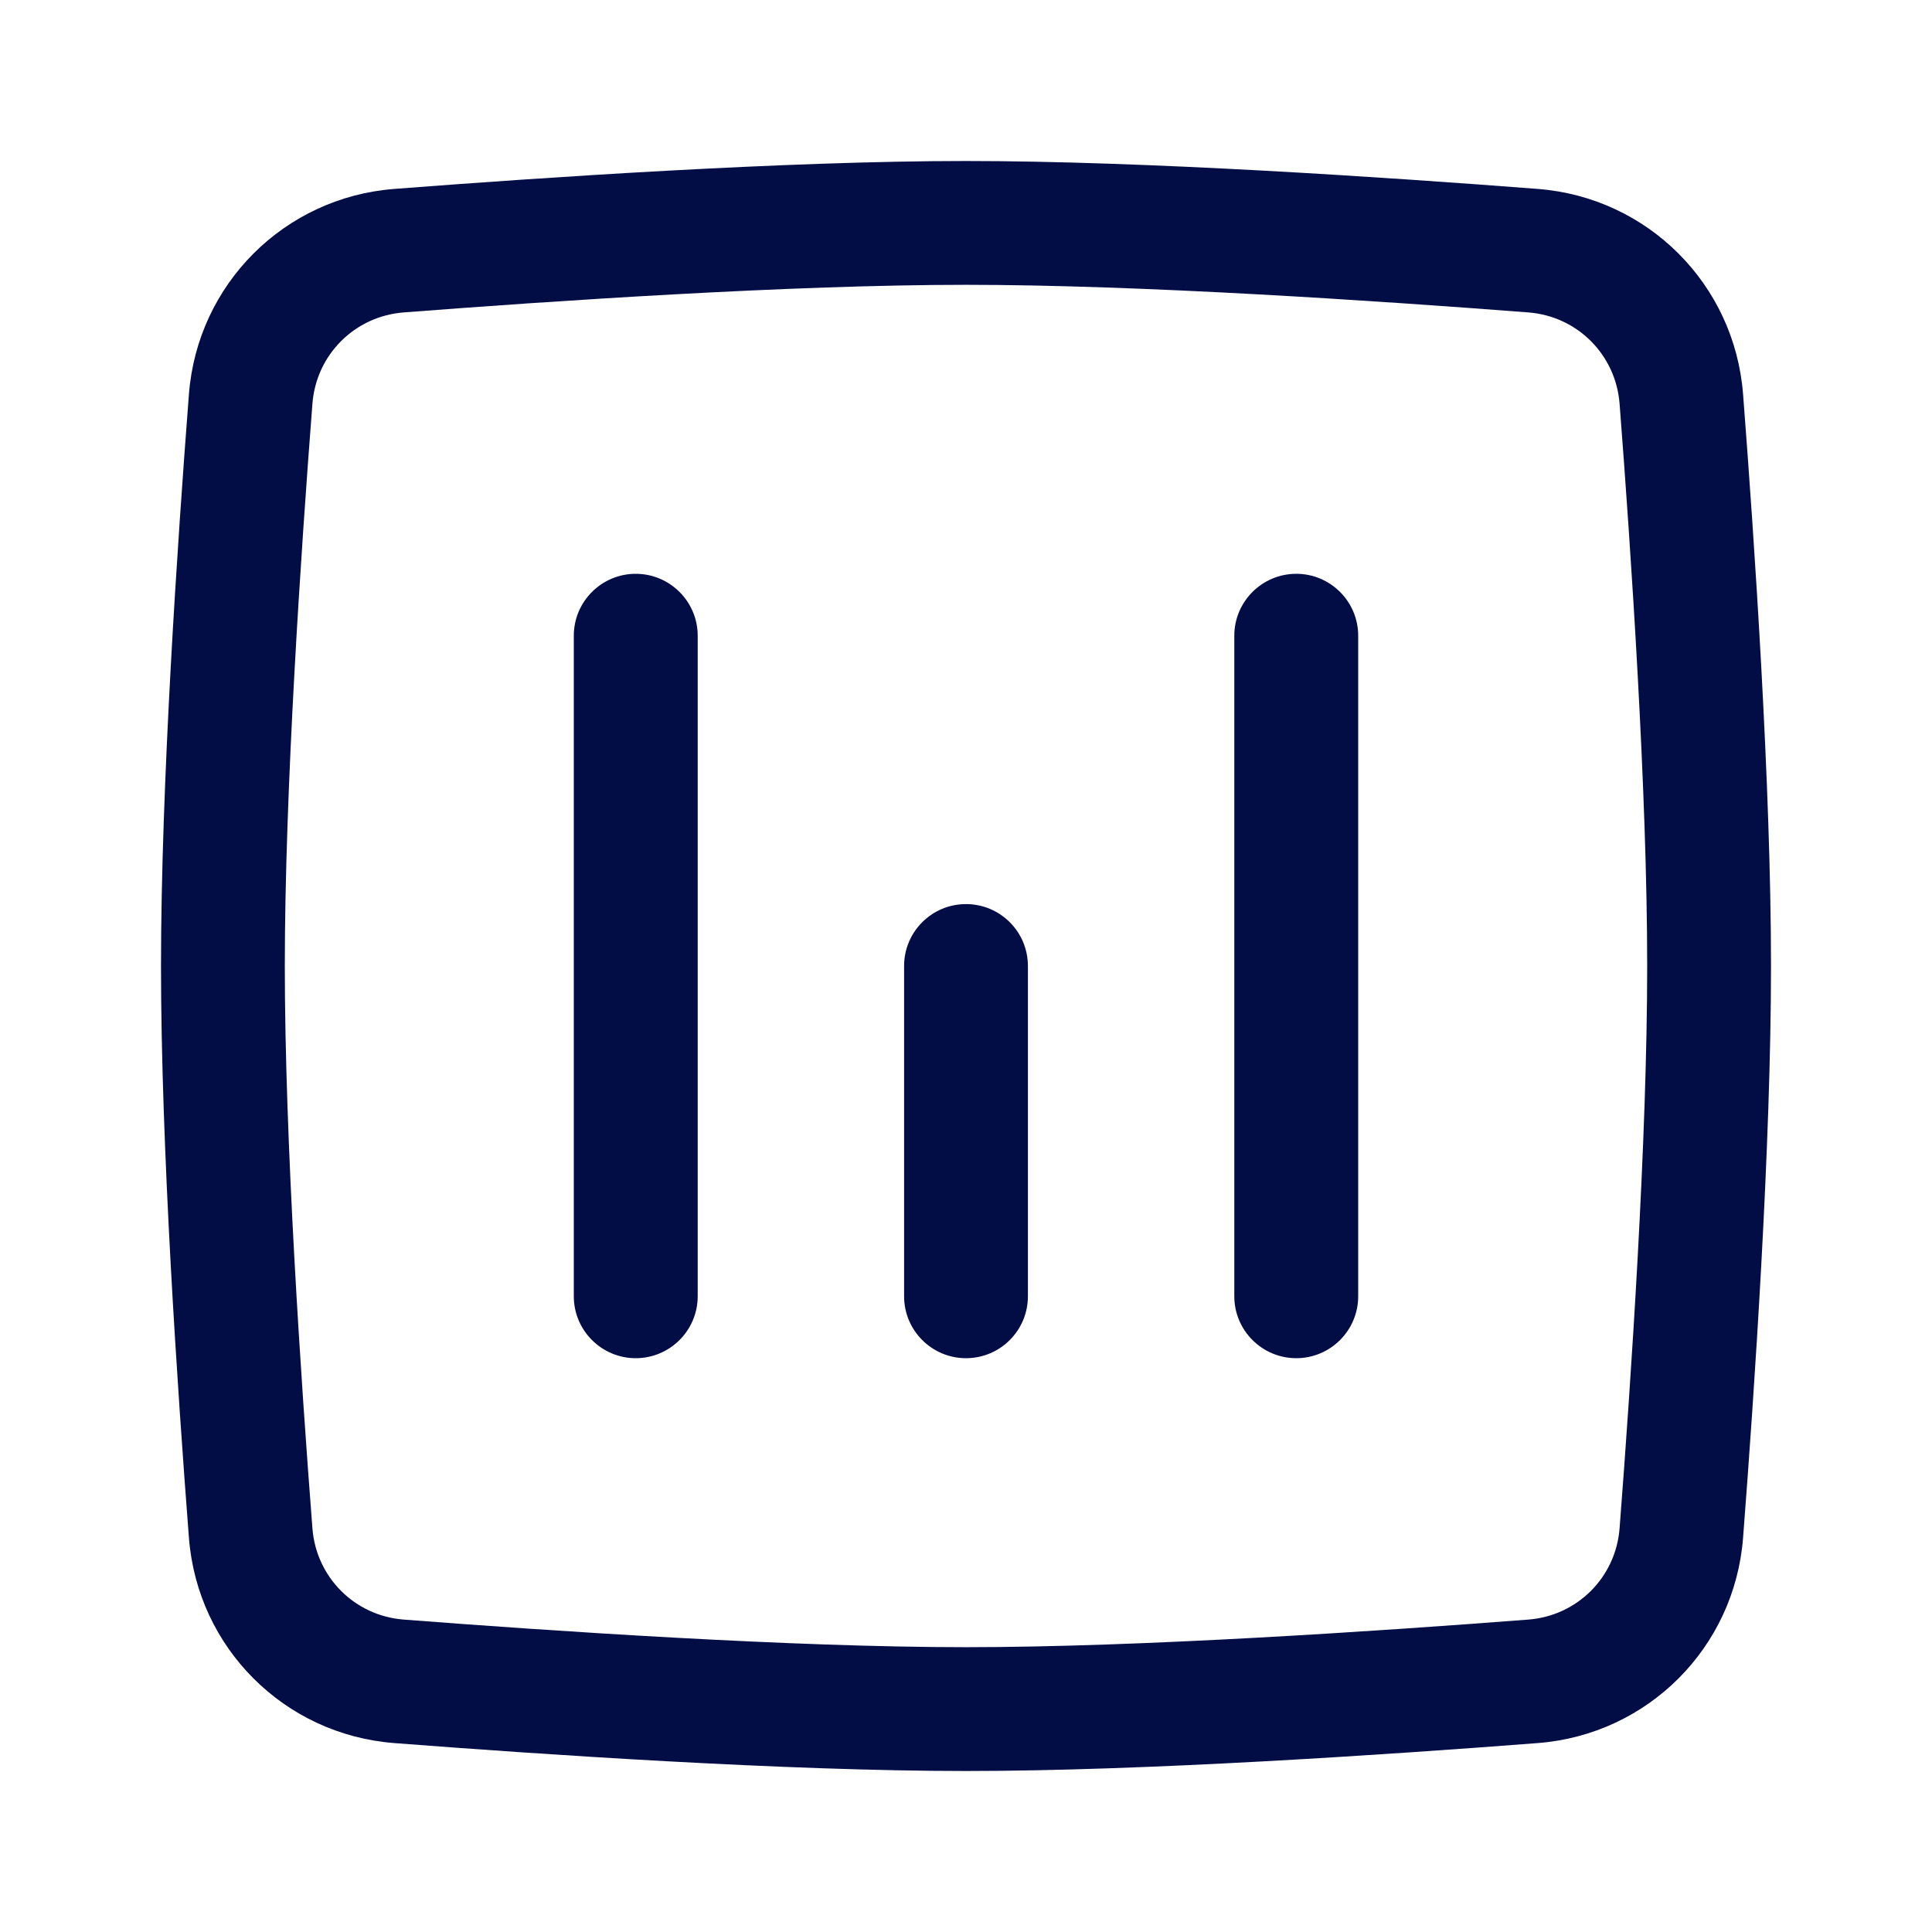
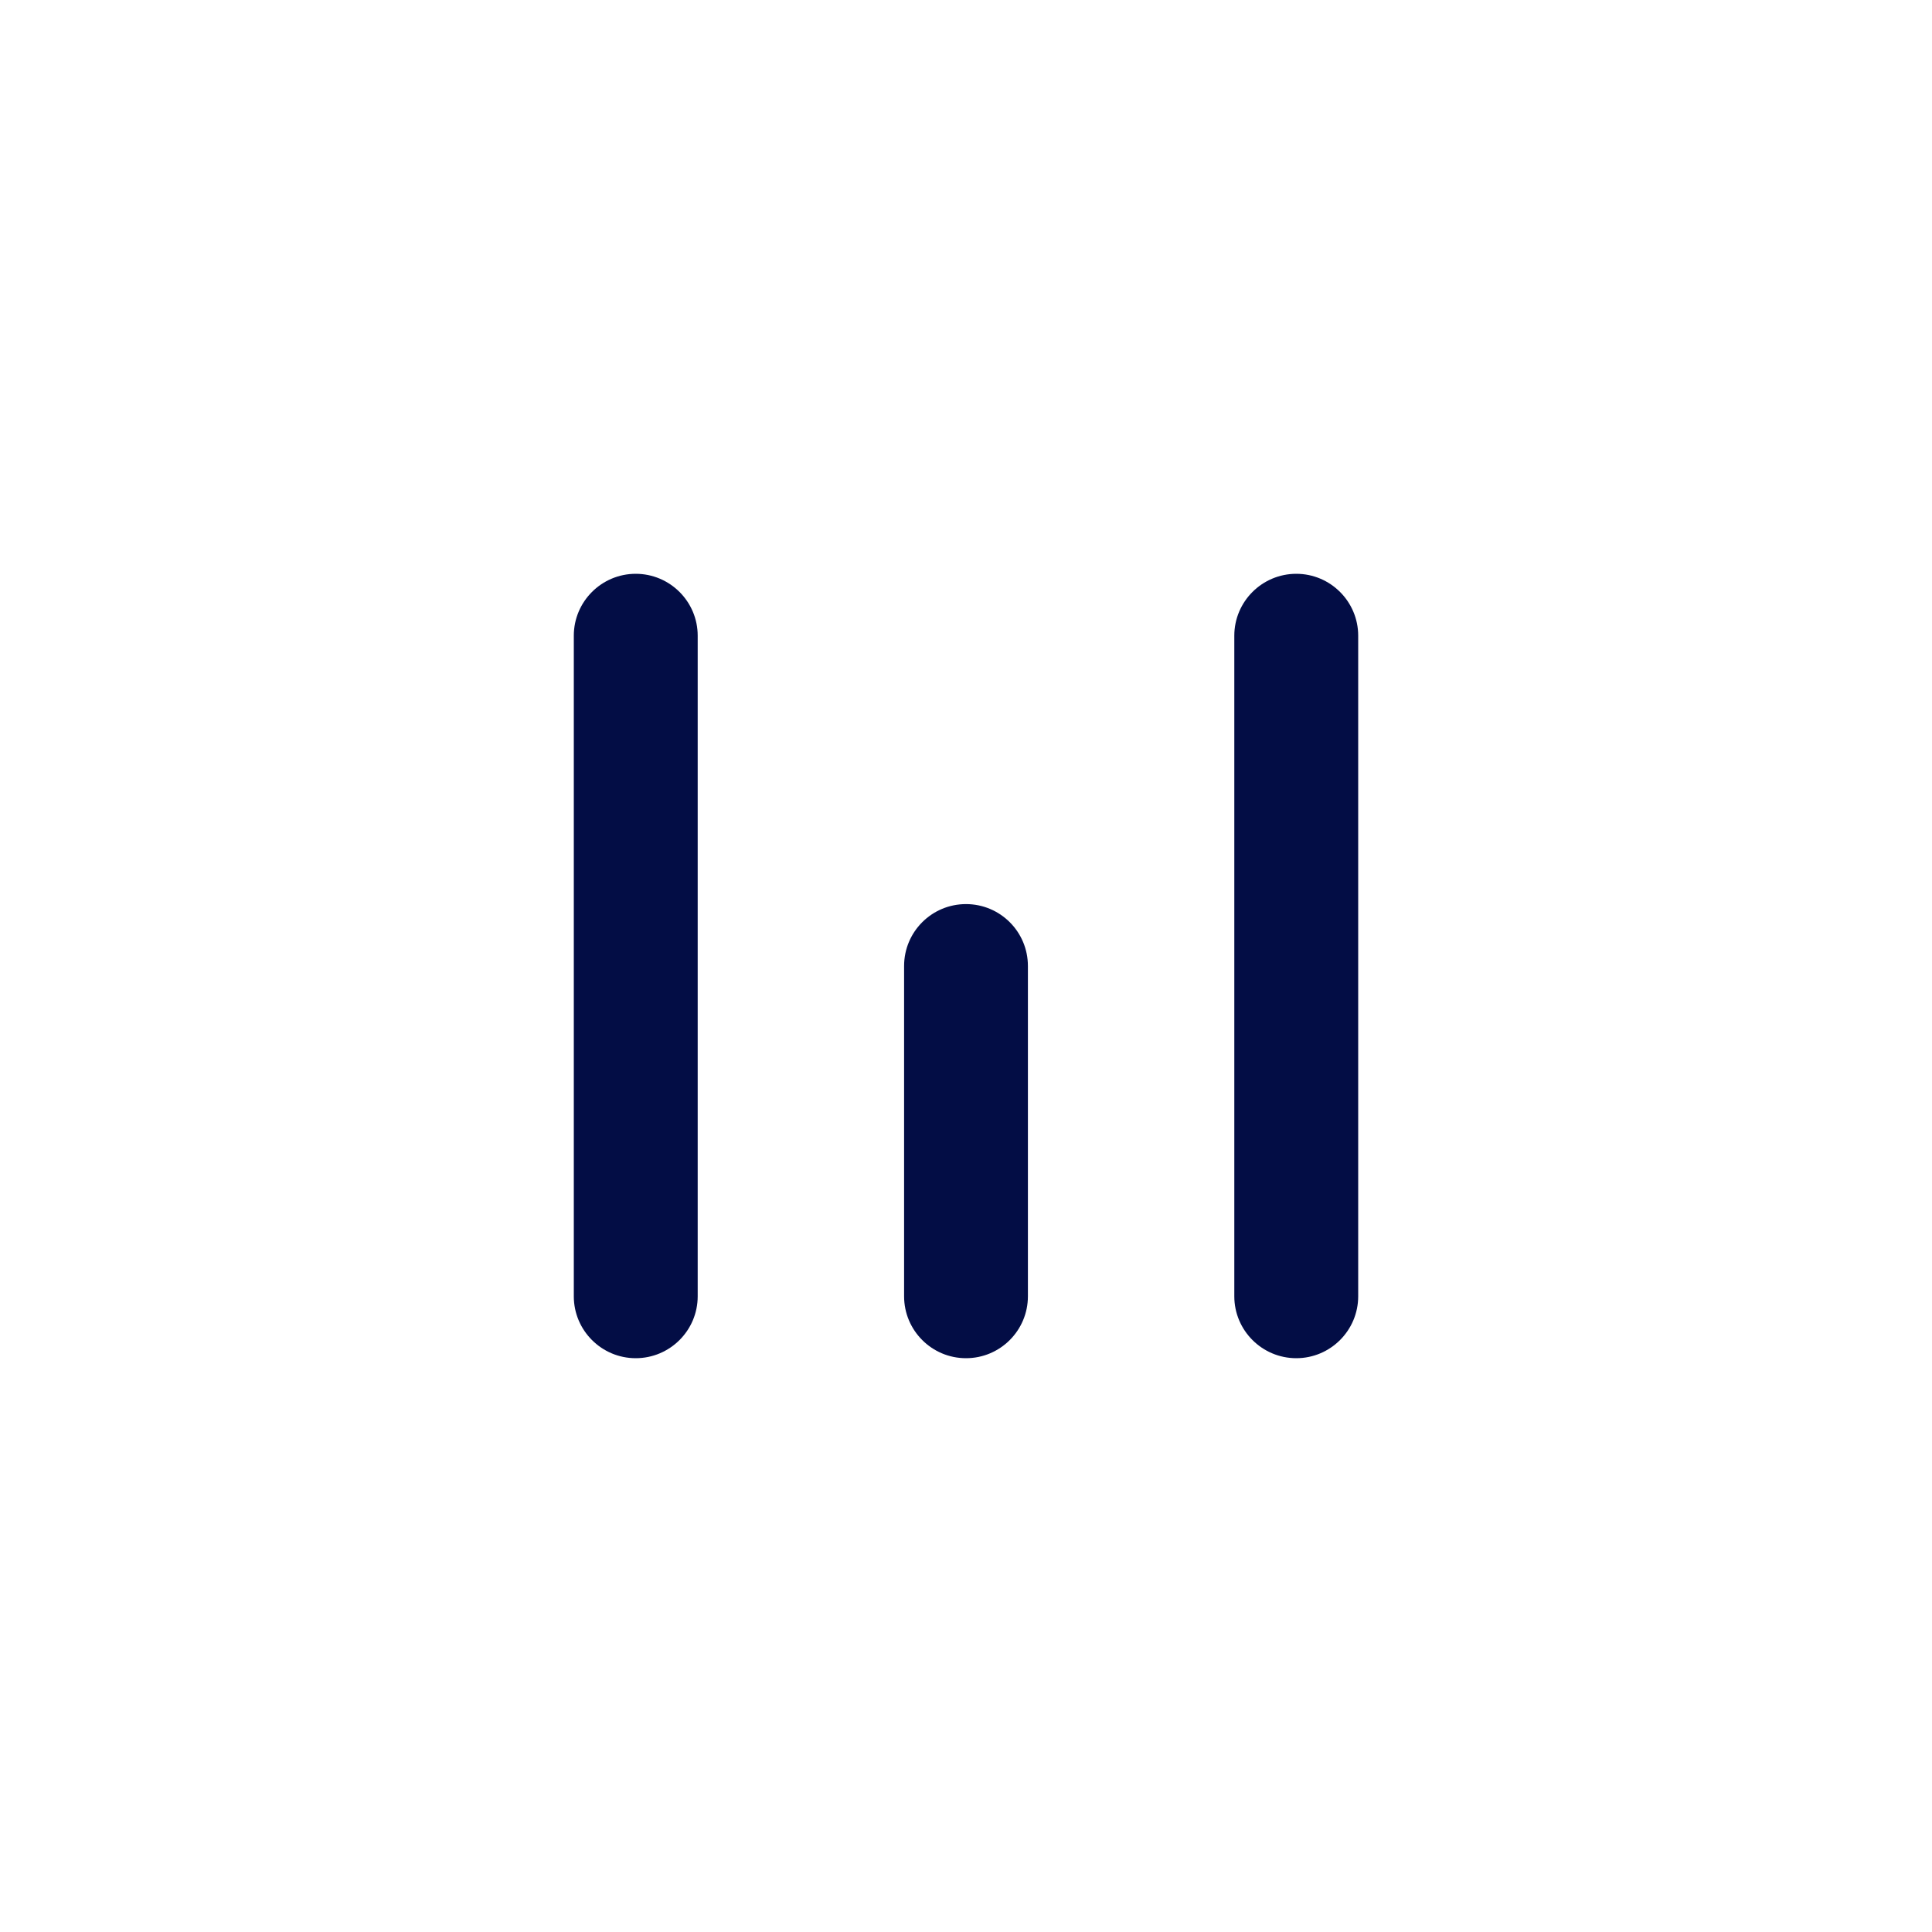
<svg xmlns="http://www.w3.org/2000/svg" width="24px" height="24px" viewBox="0 0 24 24" fill="none">
-   <path fill-rule="evenodd" clip-rule="evenodd" d="M12 3.538C9.831 3.538 6.866 3.738 5.015 3.881C4.406 3.928 3.928 4.406 3.881 5.015C3.738 6.866 3.538 9.831 3.538 12C3.538 14.169 3.738 17.134 3.881 18.985C3.928 19.594 4.406 20.072 5.015 20.119C6.866 20.262 9.831 20.462 12 20.462C14.169 20.462 17.134 20.262 18.985 20.119C19.594 20.072 20.072 19.594 20.119 18.985C20.262 17.134 20.462 14.169 20.462 12C20.462 9.831 20.262 6.866 20.119 5.015C20.072 4.406 19.594 3.928 18.985 3.881C17.134 3.738 14.169 3.538 12 3.538ZM4.896 2.347C6.748 2.204 9.765 2 12 2C14.235 2 17.252 2.204 19.104 2.347C20.469 2.453 21.547 3.531 21.653 4.896C21.796 6.748 22 9.765 22 12C22 14.235 21.796 17.252 21.653 19.104C21.547 20.469 20.469 21.547 19.104 21.653C17.252 21.796 14.235 22 12 22C9.765 22 6.748 21.796 4.896 21.653C3.531 21.547 2.453 20.469 2.347 19.104C2.204 17.252 2 14.235 2 12C2 9.765 2.204 6.748 2.347 4.896C2.453 3.531 3.531 2.453 4.896 2.347Z" fill="#030D45" />
  <path fill-rule="evenodd" clip-rule="evenodd" d="M7.897 7.128C8.322 7.128 8.667 7.473 8.667 7.897L8.667 16.103C8.667 16.527 8.322 16.872 7.897 16.872C7.473 16.872 7.128 16.527 7.128 16.103L7.128 7.897C7.128 7.473 7.473 7.128 7.897 7.128Z" fill="#030D45" />
-   <path fill-rule="evenodd" clip-rule="evenodd" d="M12 11.231C12.425 11.231 12.769 11.575 12.769 12V16.103C12.769 16.527 12.425 16.872 12 16.872C11.575 16.872 11.231 16.527 11.231 16.103V12C11.231 11.575 11.575 11.231 12 11.231Z" fill="#030D45" />
+   <path fill-rule="evenodd" clip-rule="evenodd" d="M12 11.231C12.425 11.231 12.769 11.575 12.769 12V16.103C12.769 16.527 12.425 16.872 12 16.872C11.575 16.872 11.231 16.527 11.231 16.103V12C11.231 11.575 11.575 11.231 12 11.231" fill="#030D45" />
  <path fill-rule="evenodd" clip-rule="evenodd" d="M16.103 7.128C16.527 7.128 16.872 7.473 16.872 7.897V16.103C16.872 16.527 16.527 16.872 16.103 16.872C15.678 16.872 15.333 16.527 15.333 16.103V7.897C15.333 7.473 15.678 7.128 16.103 7.128Z" fill="#030D45" />
</svg>